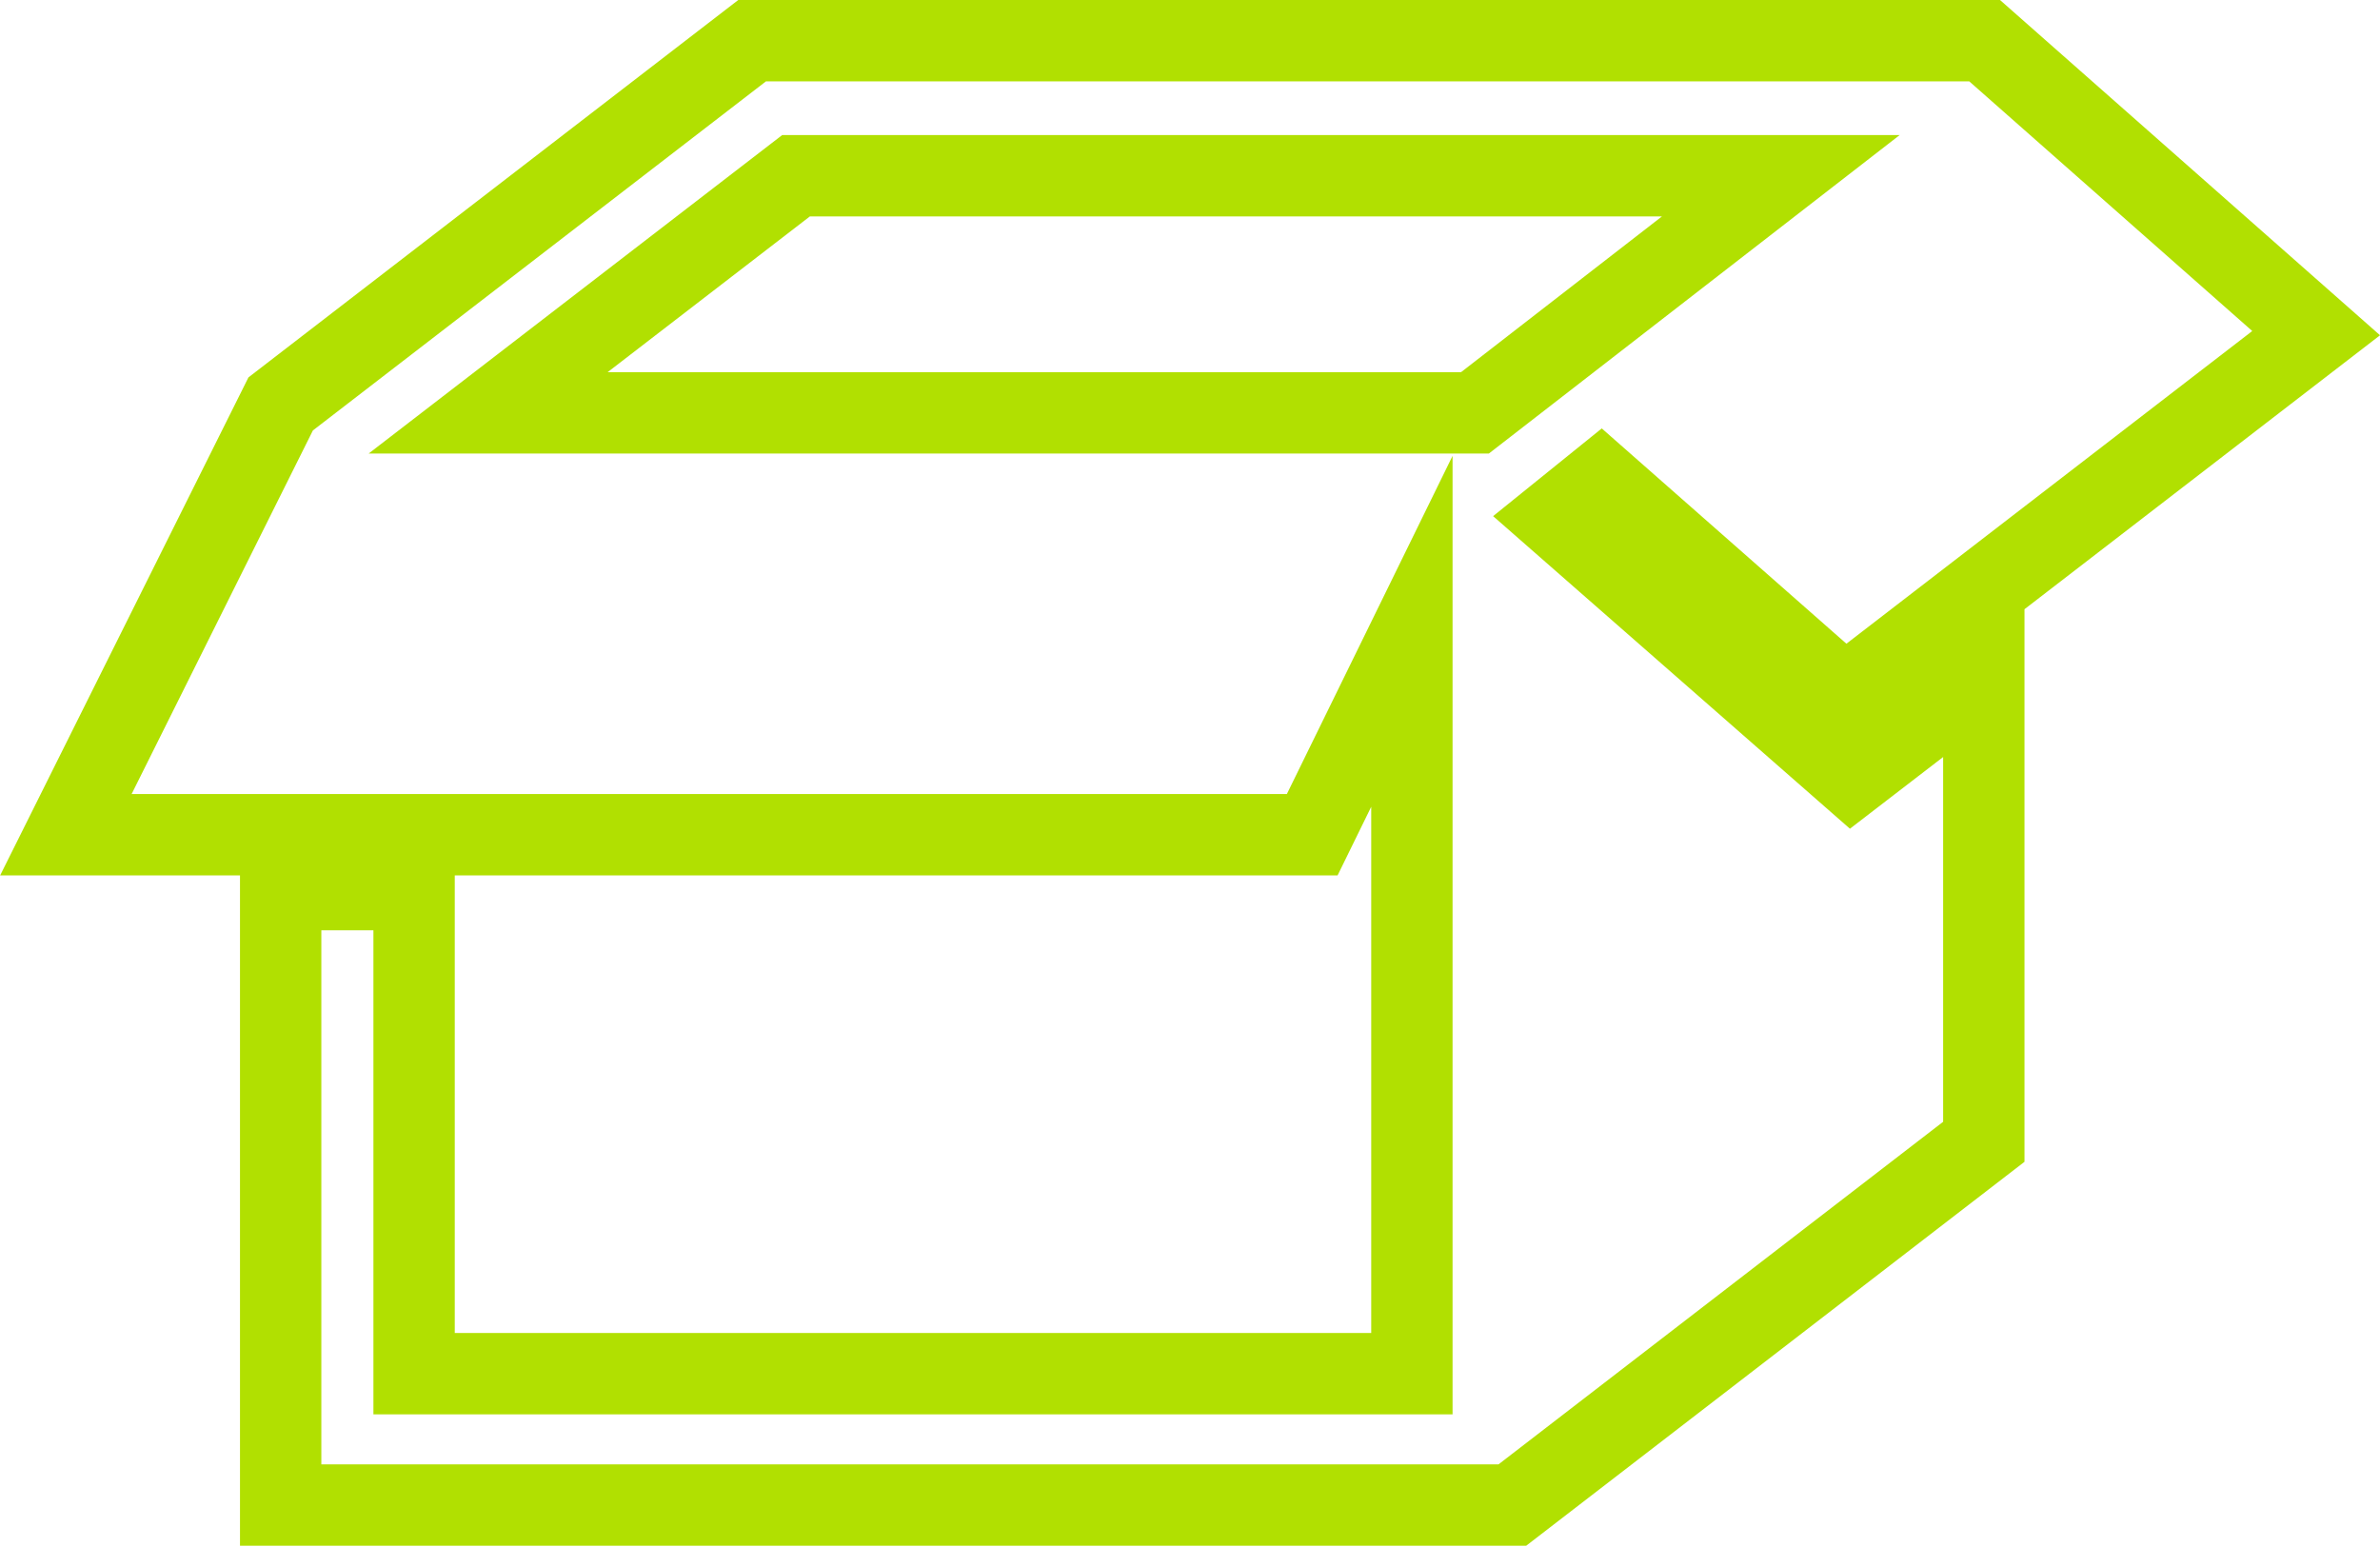
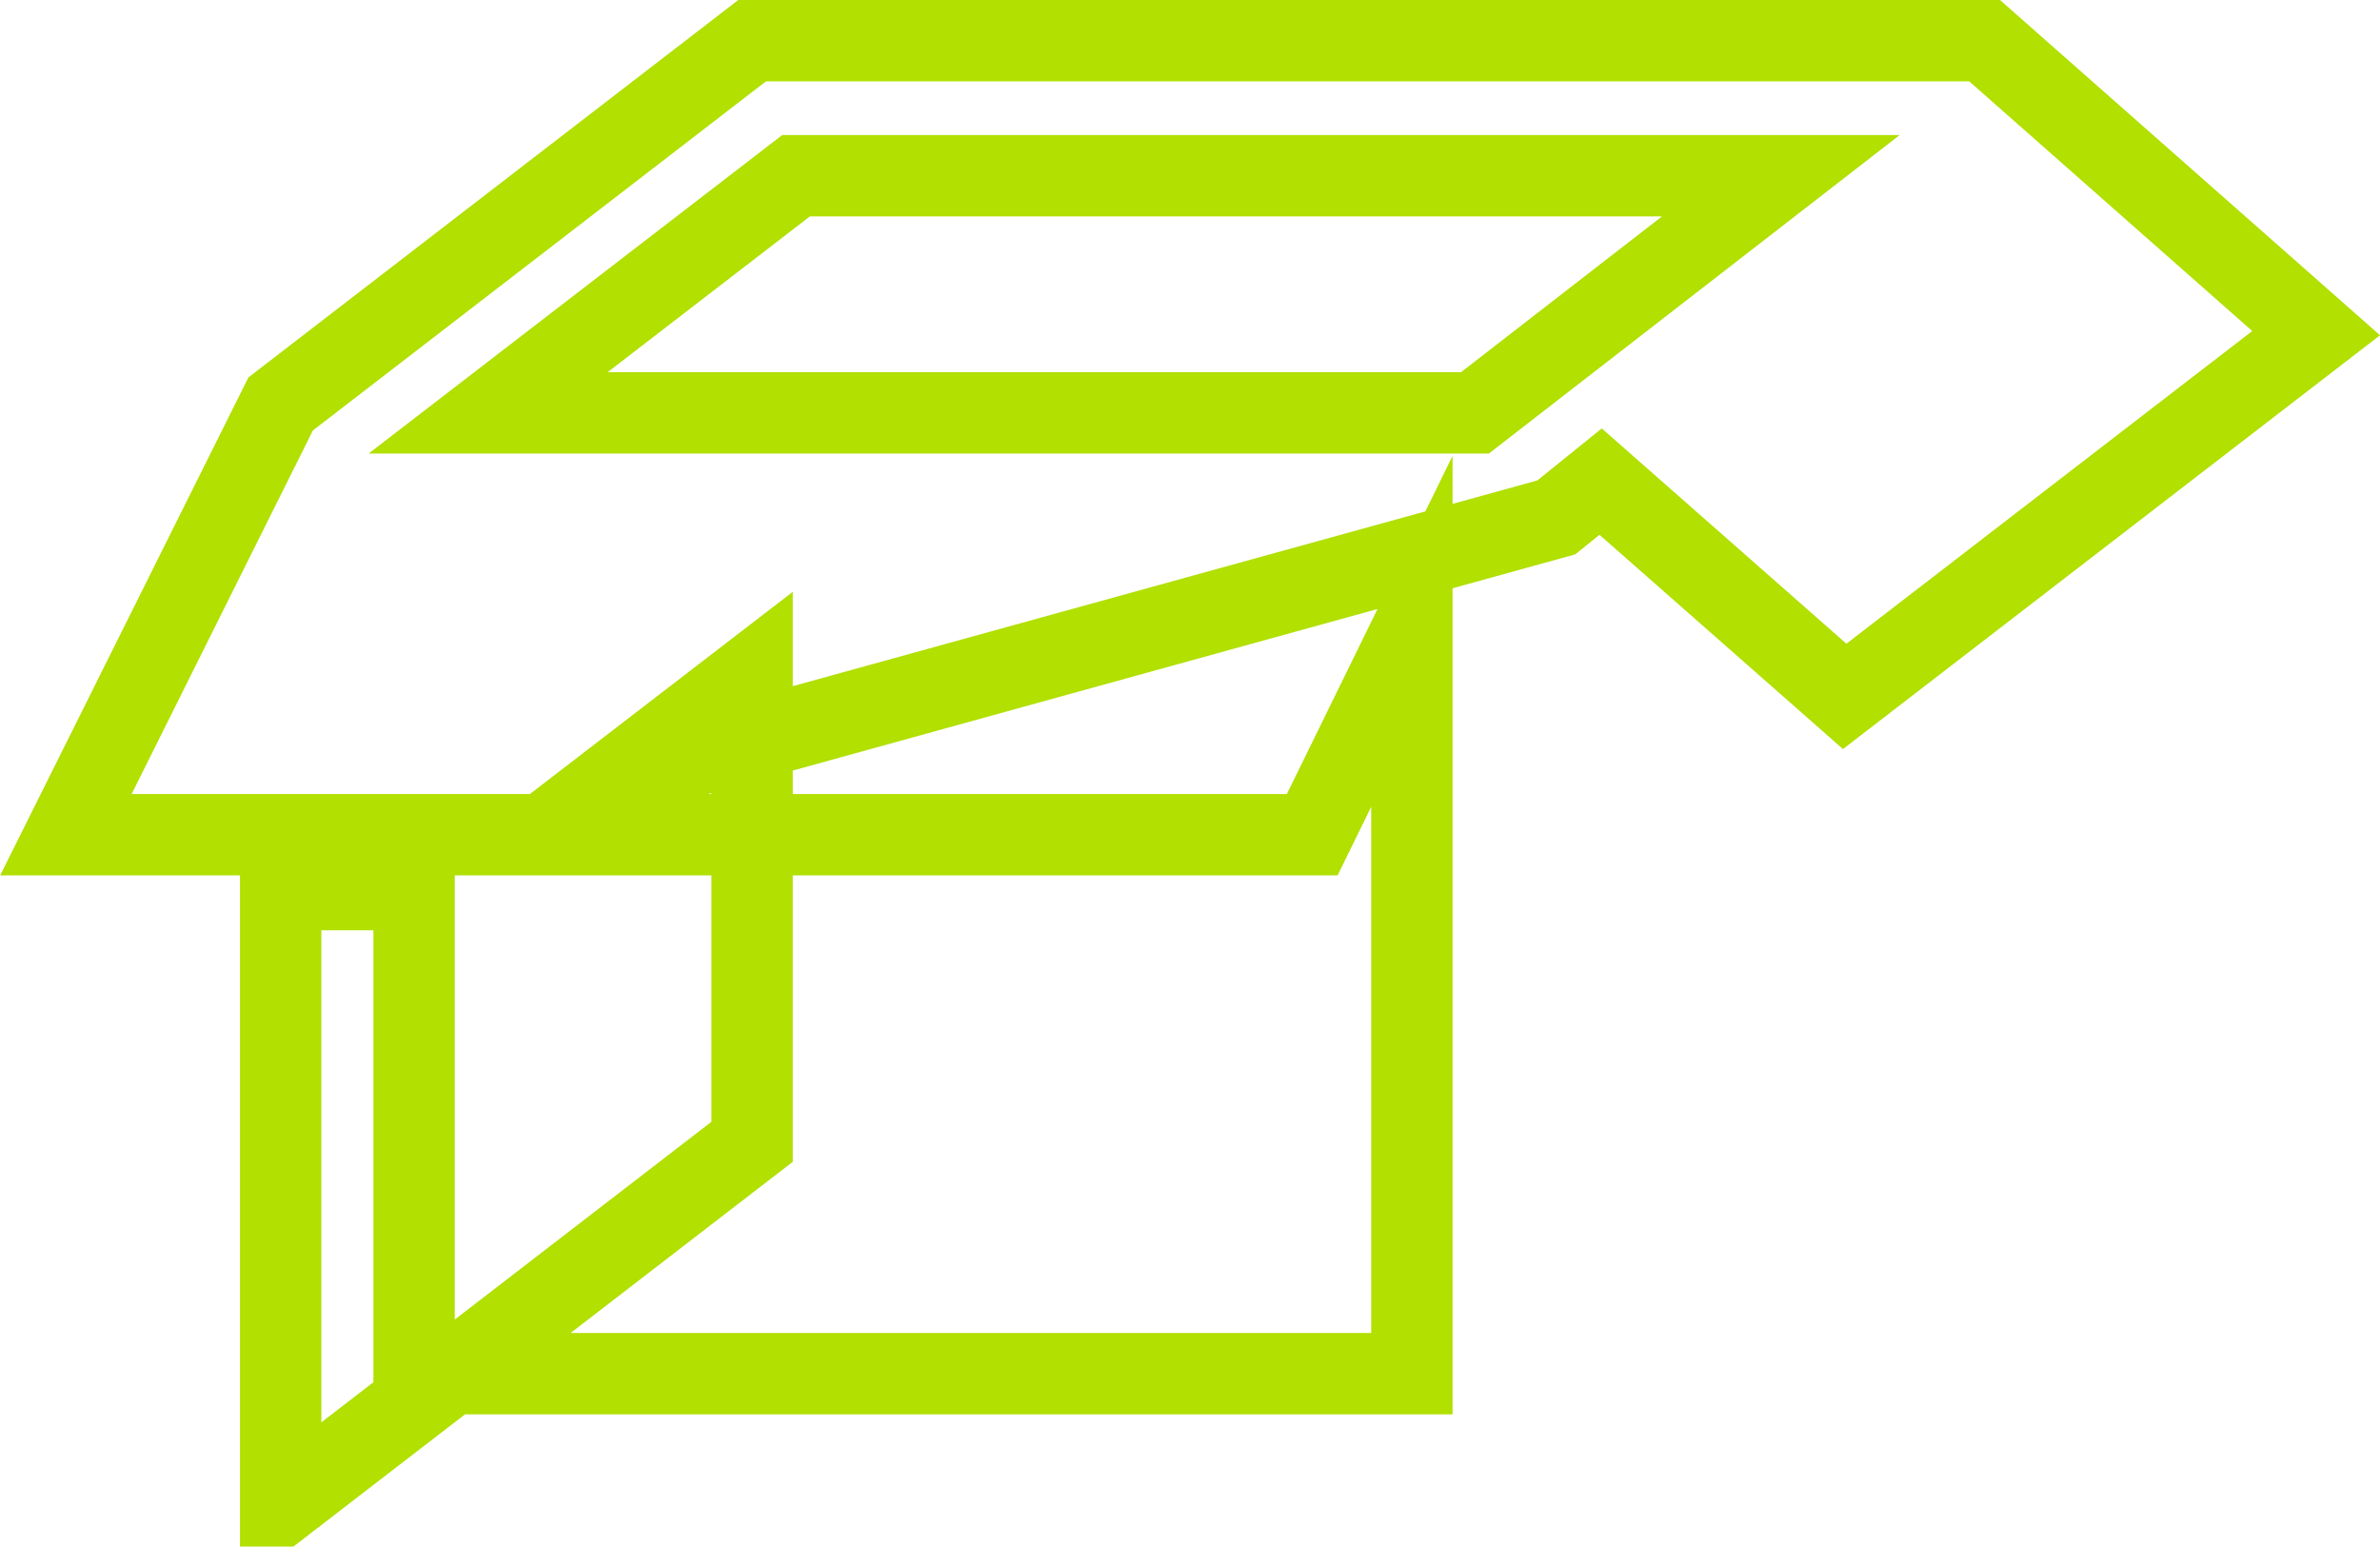
<svg xmlns="http://www.w3.org/2000/svg" viewBox="0 0 58.51 38.02">
  <defs>
    <style>.cls-1{fill:none;stroke:#b1e001;stroke-miterlimit:10;stroke-width:2px;}</style>
  </defs>
  <g id="Layer_2" data-name="Layer 2">
    <g id="Layer_1-2" data-name="Layer 1">
-       <path class="cls-1" d="M38.26,12.72l1.09-.88,6,5.28L56.94,8.19,48.79,1H18.49L6.9,9.93,1.62,20.52H32.26l2.45-5V33.77H10.18V21.87H6.9V37H37.18l11.59-8.93V16.58l-3.25,2.5Zm-2-2.57H12l7.57-5.83H43.78Z" />
+       <path class="cls-1" d="M38.26,12.72l1.09-.88,6,5.28L56.94,8.19,48.79,1H18.49L6.9,9.93,1.62,20.52H32.26l2.45-5V33.77H10.18V21.87H6.9V37l11.59-8.93V16.58l-3.25,2.5Zm-2-2.57H12l7.57-5.83H43.78Z" />
    </g>
  </g>
</svg>